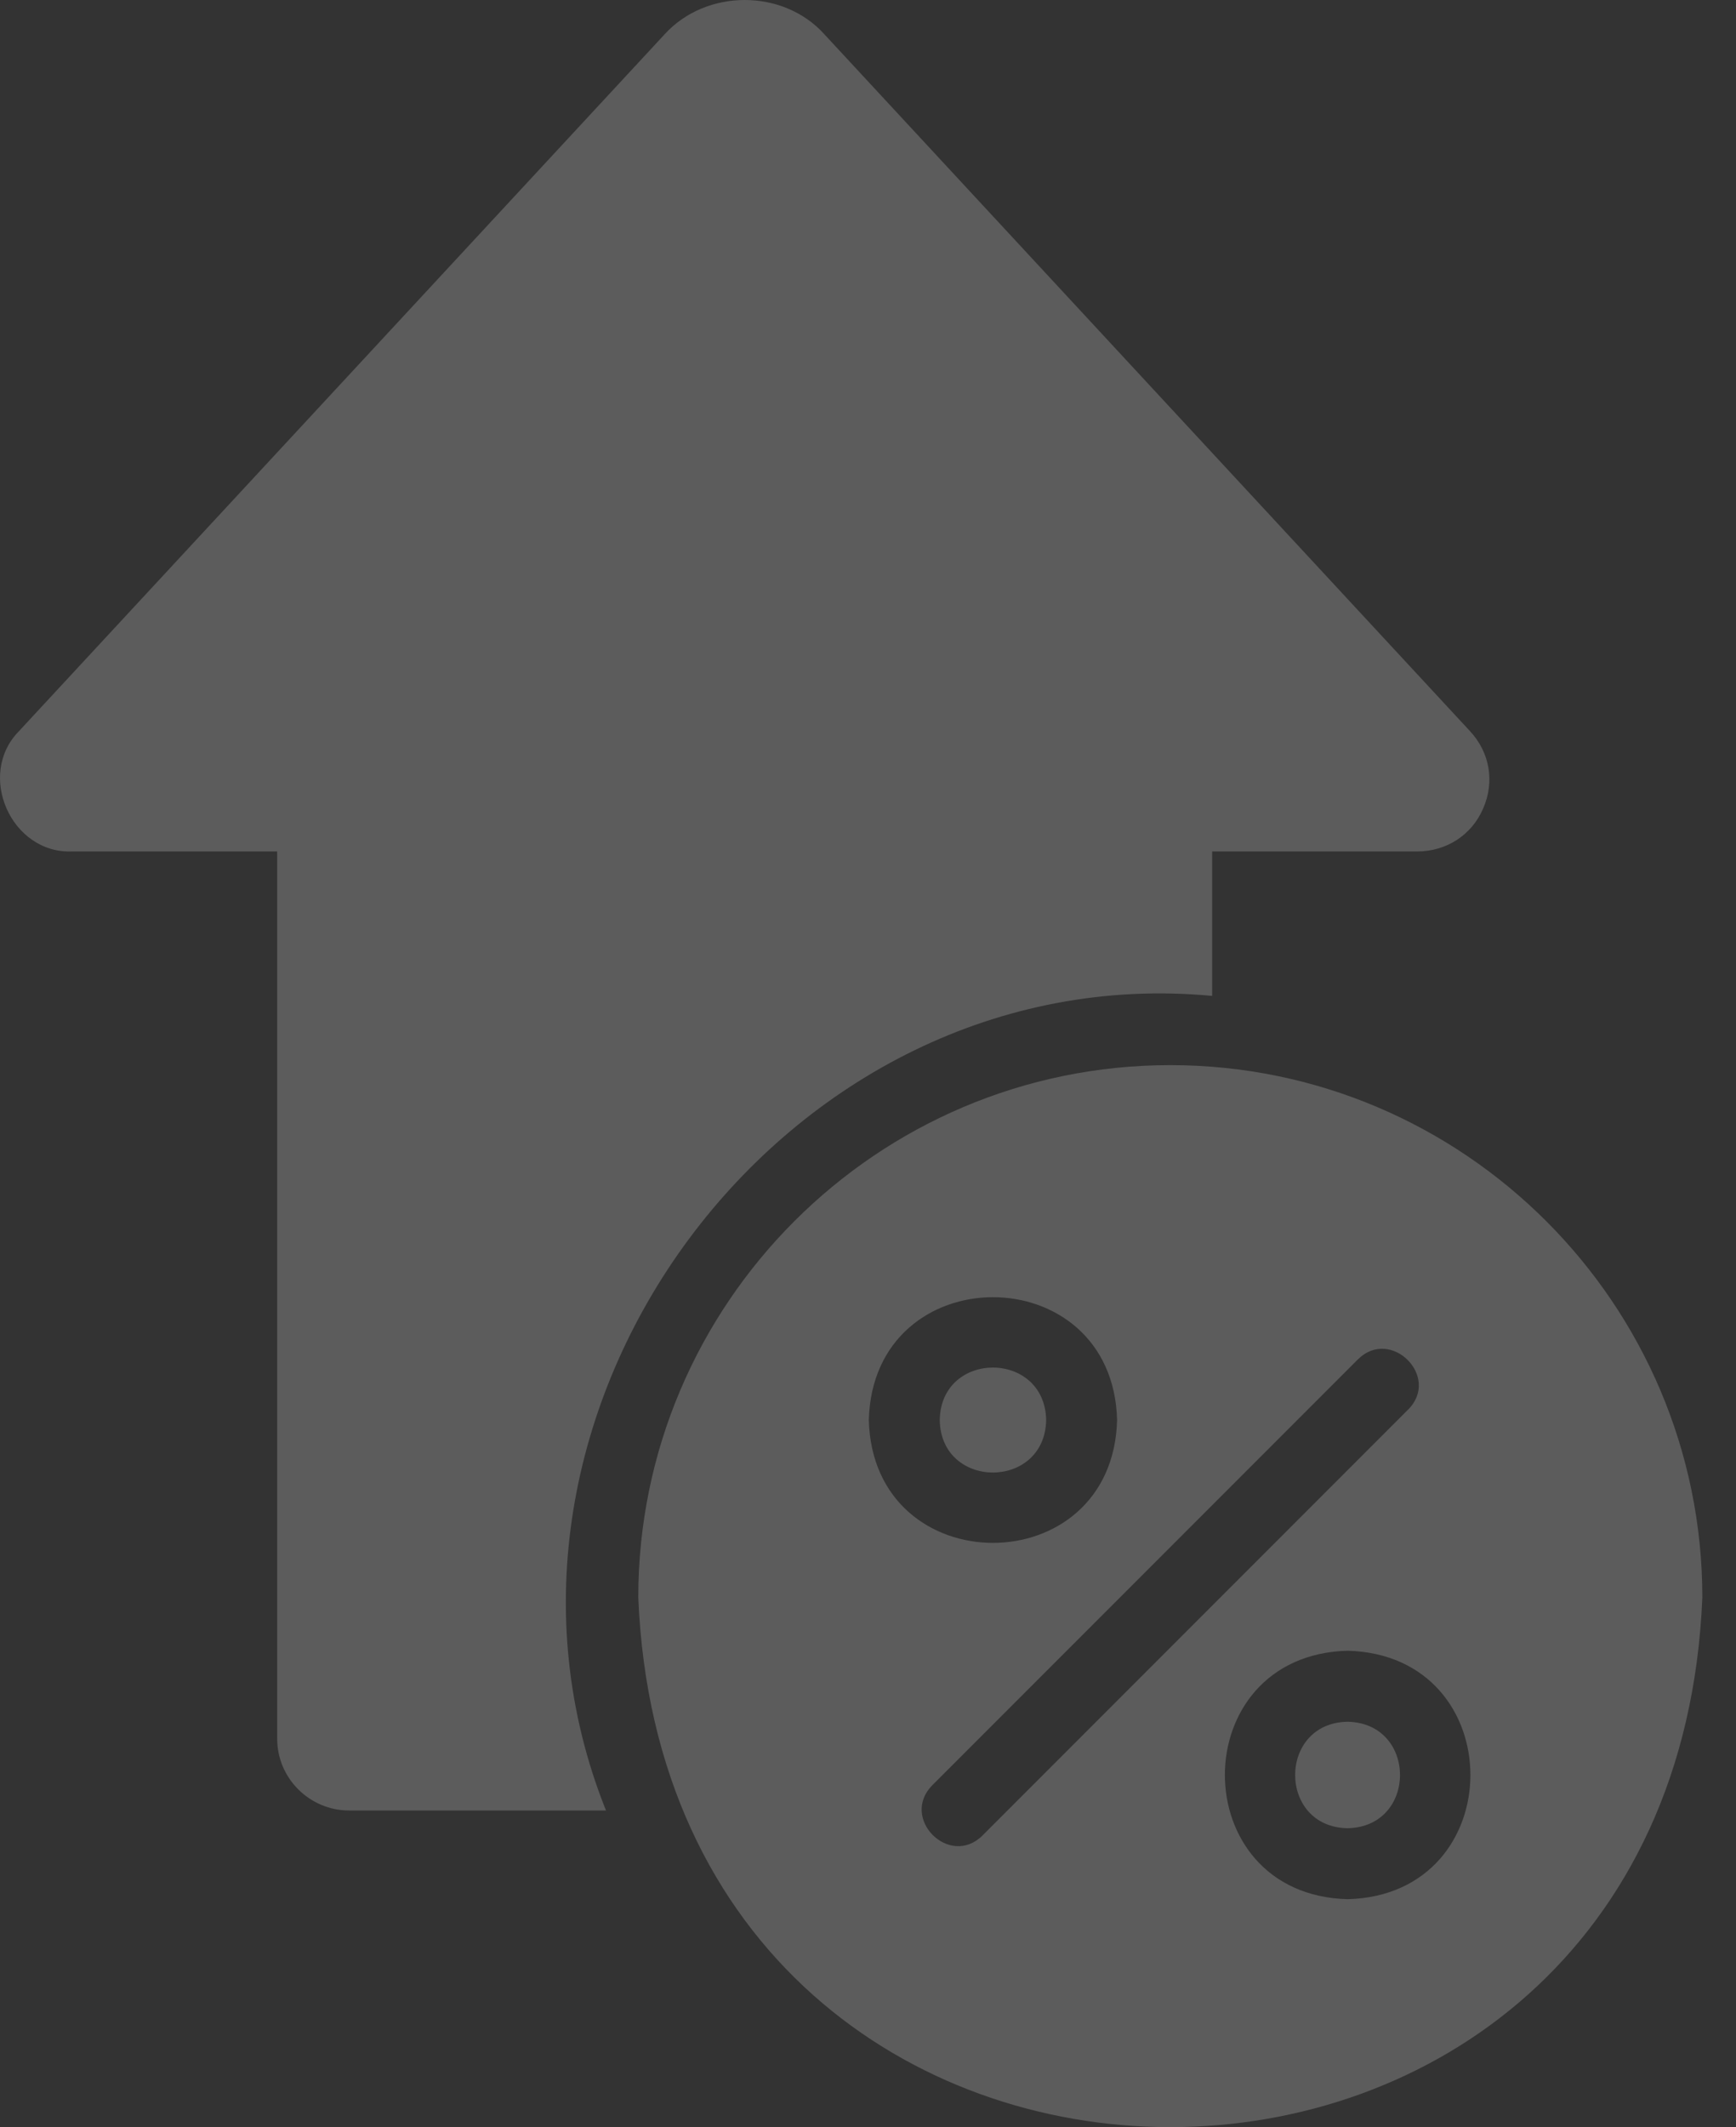
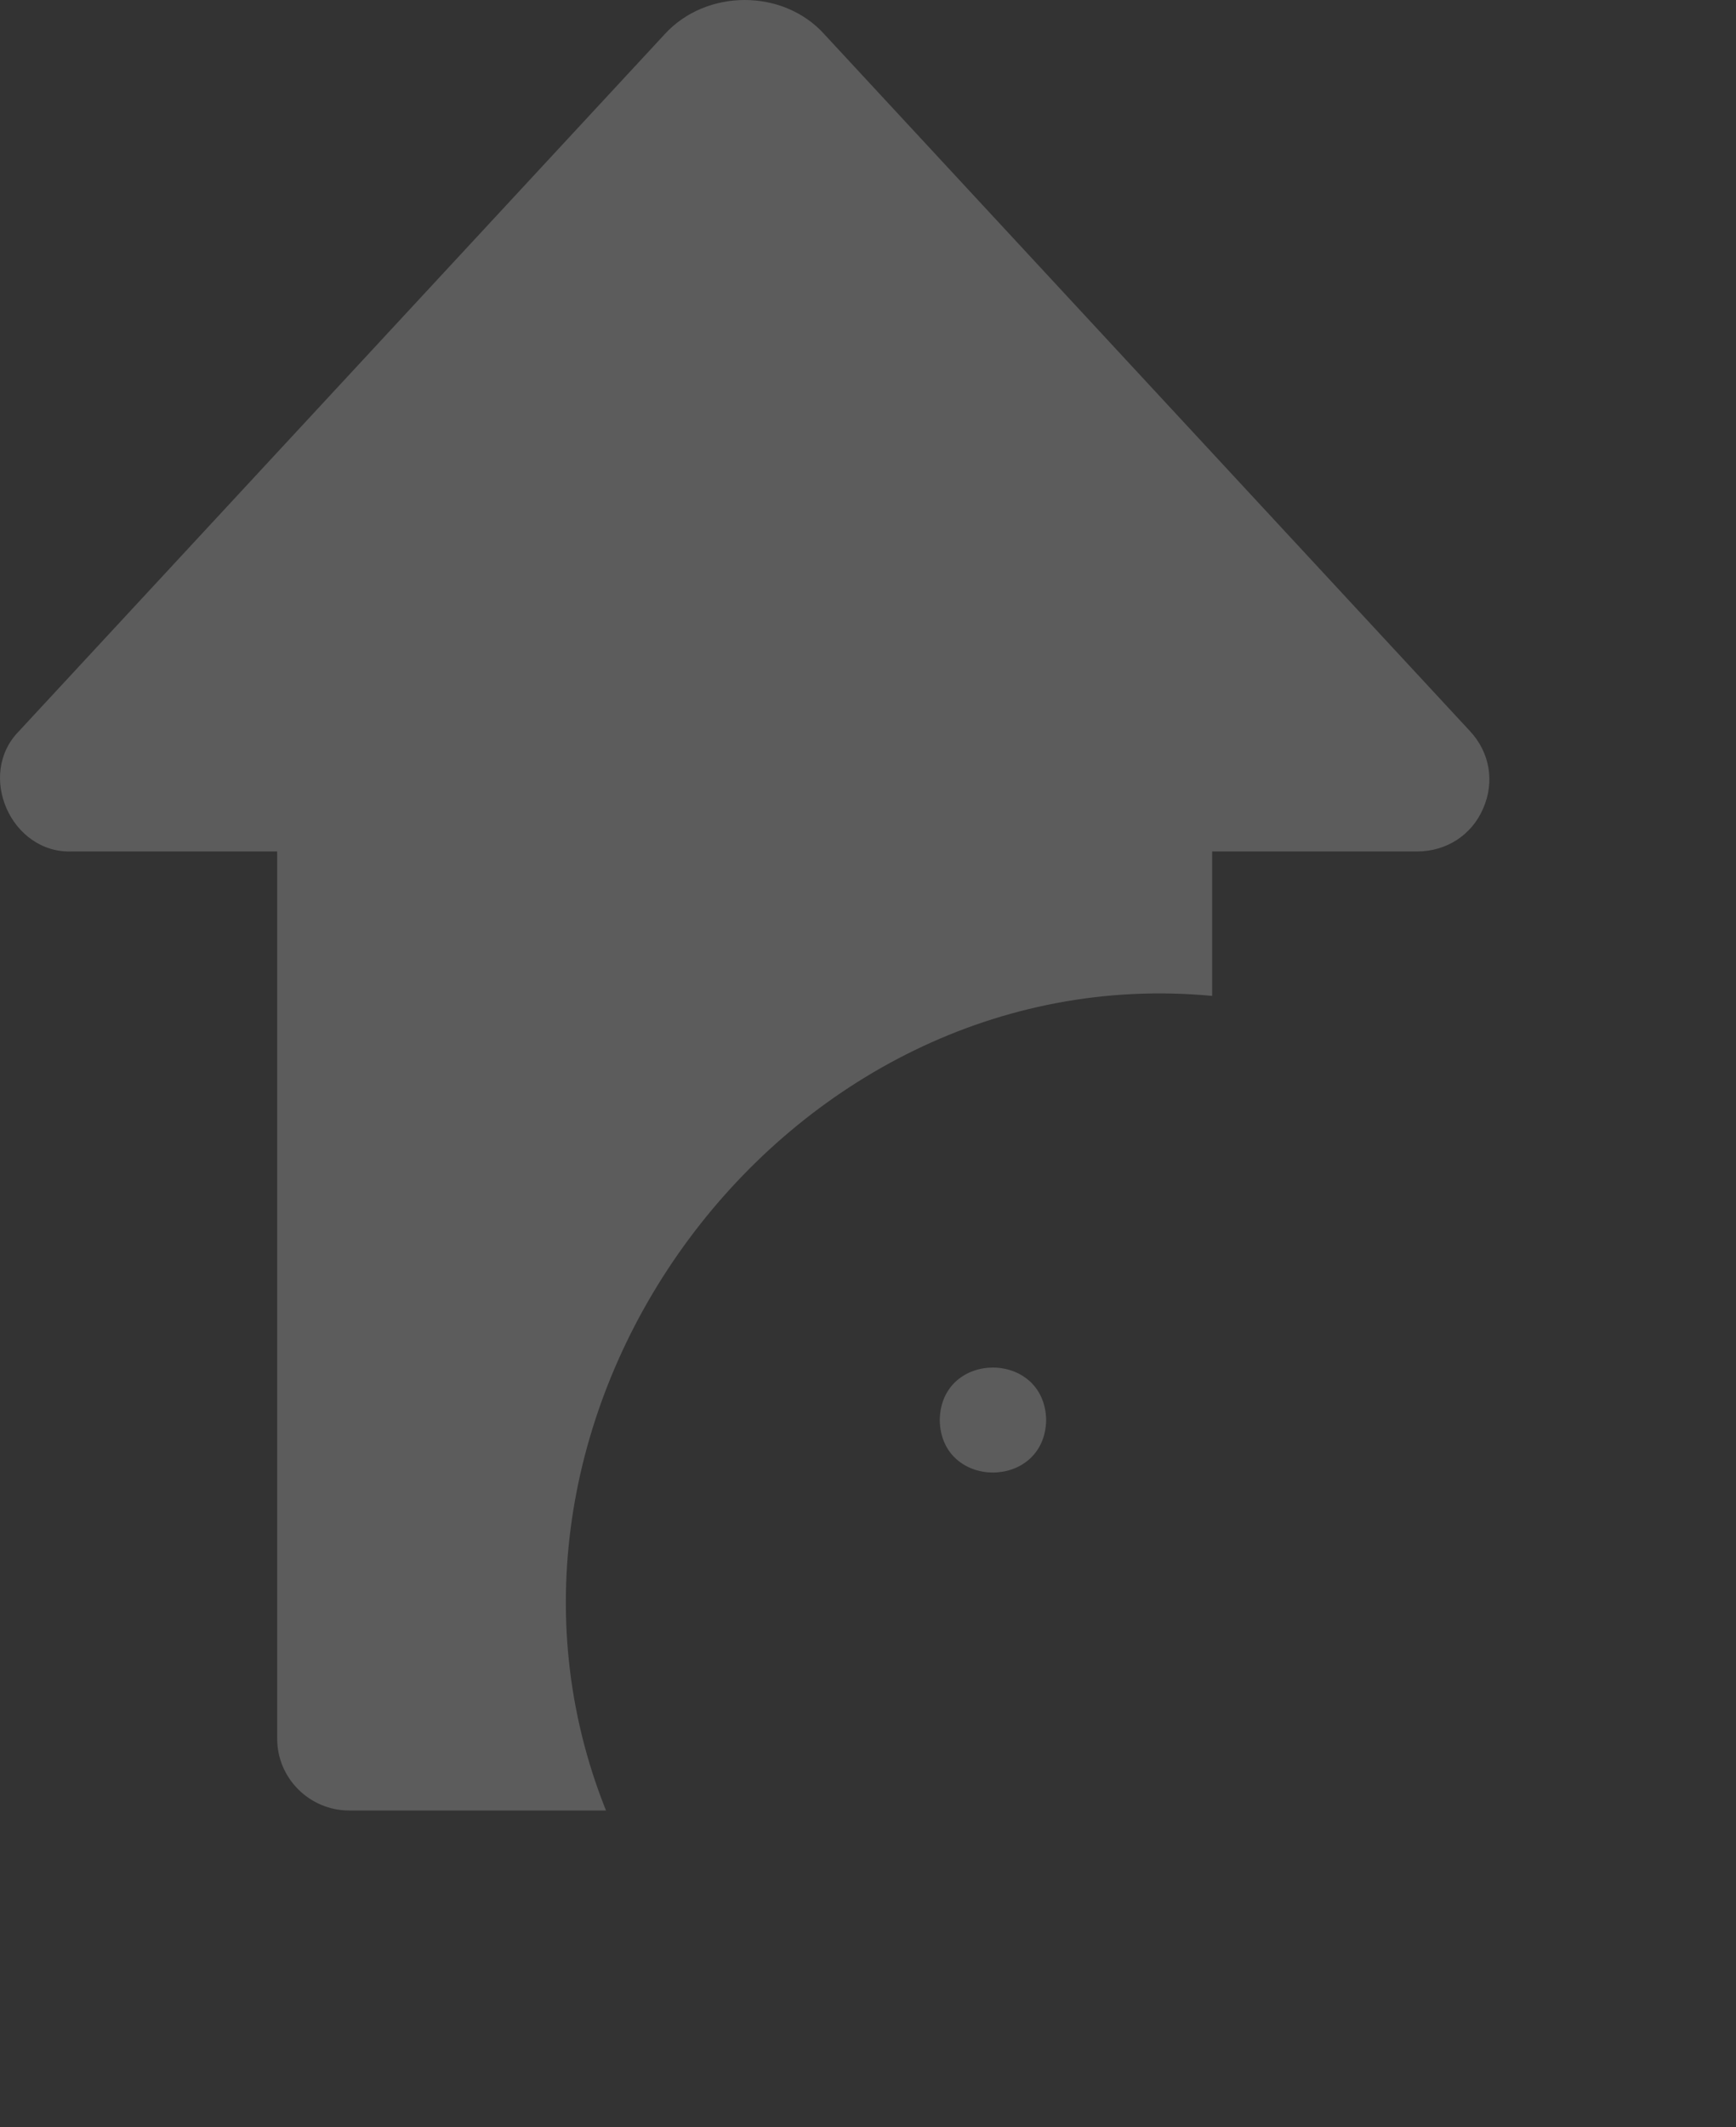
<svg xmlns="http://www.w3.org/2000/svg" width="49" height="60" viewBox="0 0 49 60" fill="none">
  <rect x="0" y="0" width="49" height="60" fill="#333333" stroke="none" />
  <path d="M34.214 28.091V24.017H40.001C40.822 24.017 41.542 23.556 41.863 22.805C42.193 22.055 42.053 21.224 41.492 20.623C41.492 20.623 23.272 0.971 23.272 0.971C22.107 -0.328 19.928 -0.319 18.756 0.971C18.756 0.971 0.536 20.623 0.536 20.623C-0.674 21.848 0.31 24.086 2.037 24.017H7.824V49.045C7.824 50.157 8.735 51.068 9.856 51.068H17.105C12.612 39.866 22.127 26.954 34.214 28.091Z" fill="white" fill-opacity="0.2" />
-   <path d="M33.033 30.044C24.753 30.044 18.016 36.781 18.016 45.06C18.842 64.982 47.226 64.977 48.05 45.06C48.05 36.781 41.312 30.044 33.033 30.044ZM24.523 40.055C24.644 35.434 31.41 35.435 31.531 40.055C31.41 44.675 24.643 44.674 24.523 40.055ZM27.727 51.778C26.796 52.692 25.394 51.288 26.315 50.356C26.315 50.357 38.329 38.343 38.329 38.343C39.253 37.422 40.68 38.839 39.74 39.765C39.74 39.764 27.727 51.778 27.727 51.778ZM38.038 53.57C33.418 53.449 33.419 46.682 38.038 46.562C42.659 46.683 42.658 53.45 38.038 53.57Z" fill="white" fill-opacity="0.2" />
  <path d="M29.529 40.055C29.49 38.08 26.557 38.082 26.525 40.055C26.557 42.028 29.491 42.029 29.529 40.055Z" fill="white" fill-opacity="0.2" />
-   <path d="M38.037 48.565C36.063 48.596 36.063 51.537 38.037 51.568C40.01 51.531 40.009 48.602 38.037 48.565Z" fill="white" fill-opacity="0.2" />
</svg>